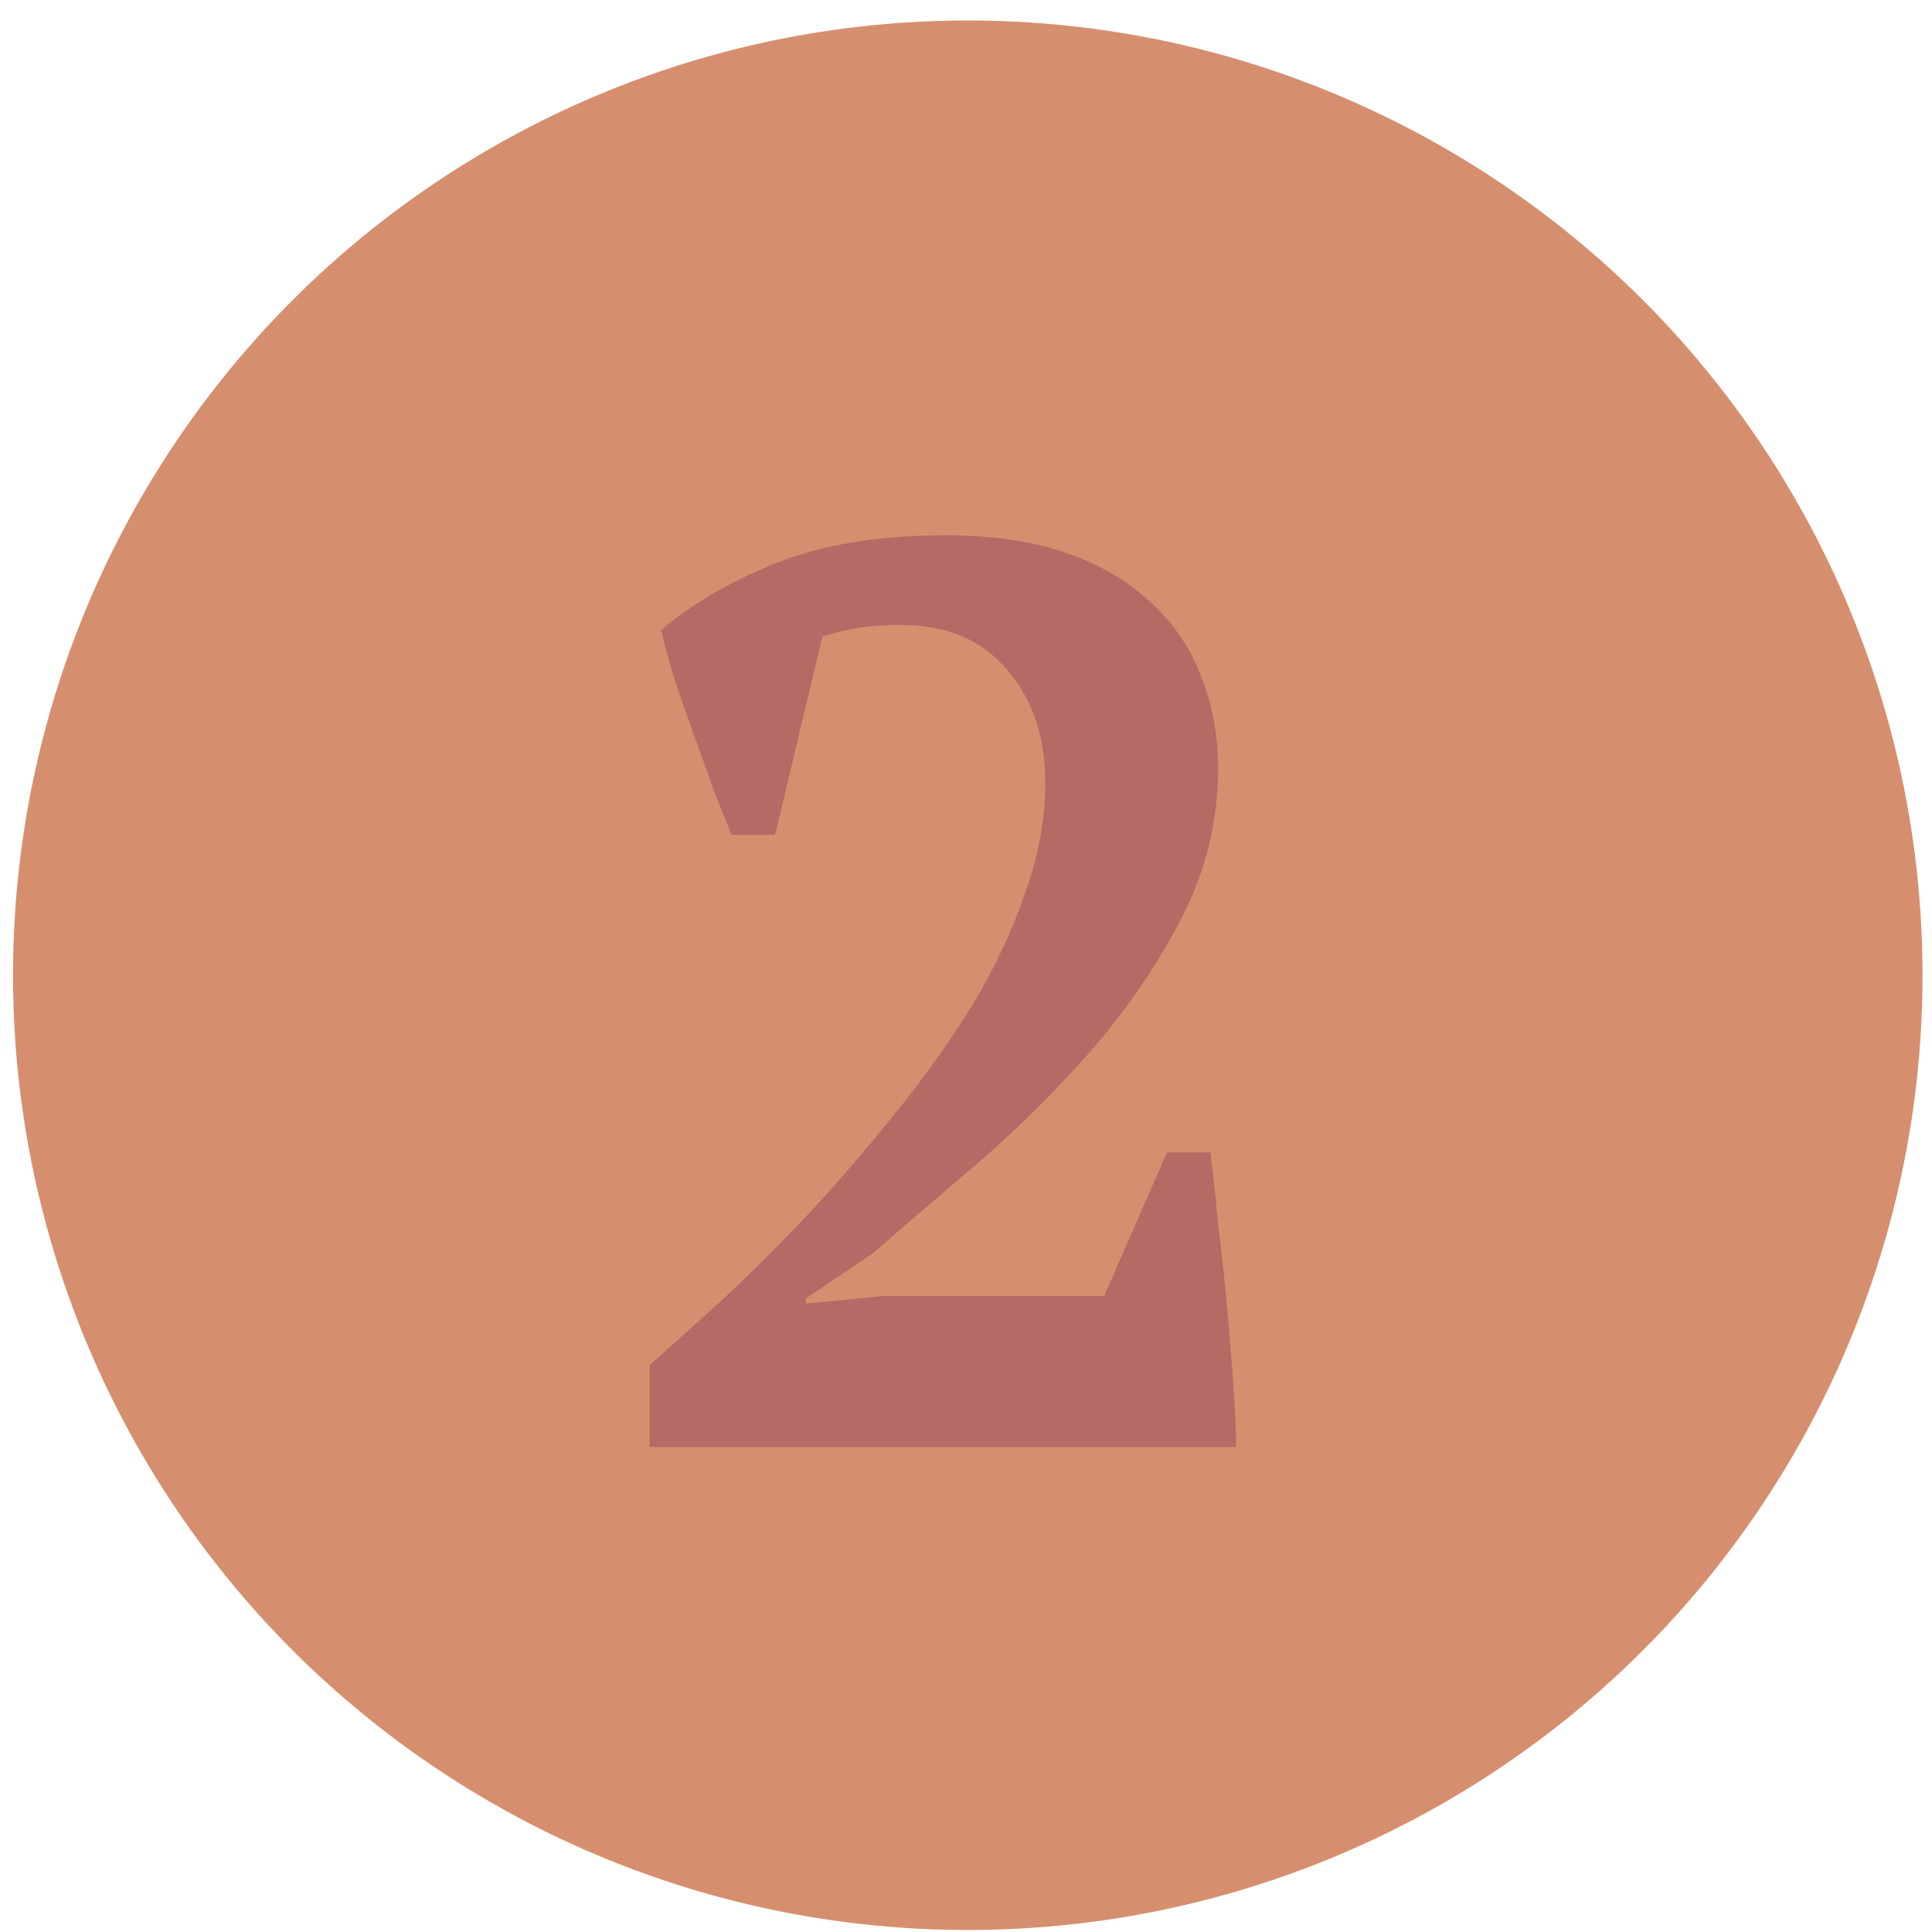
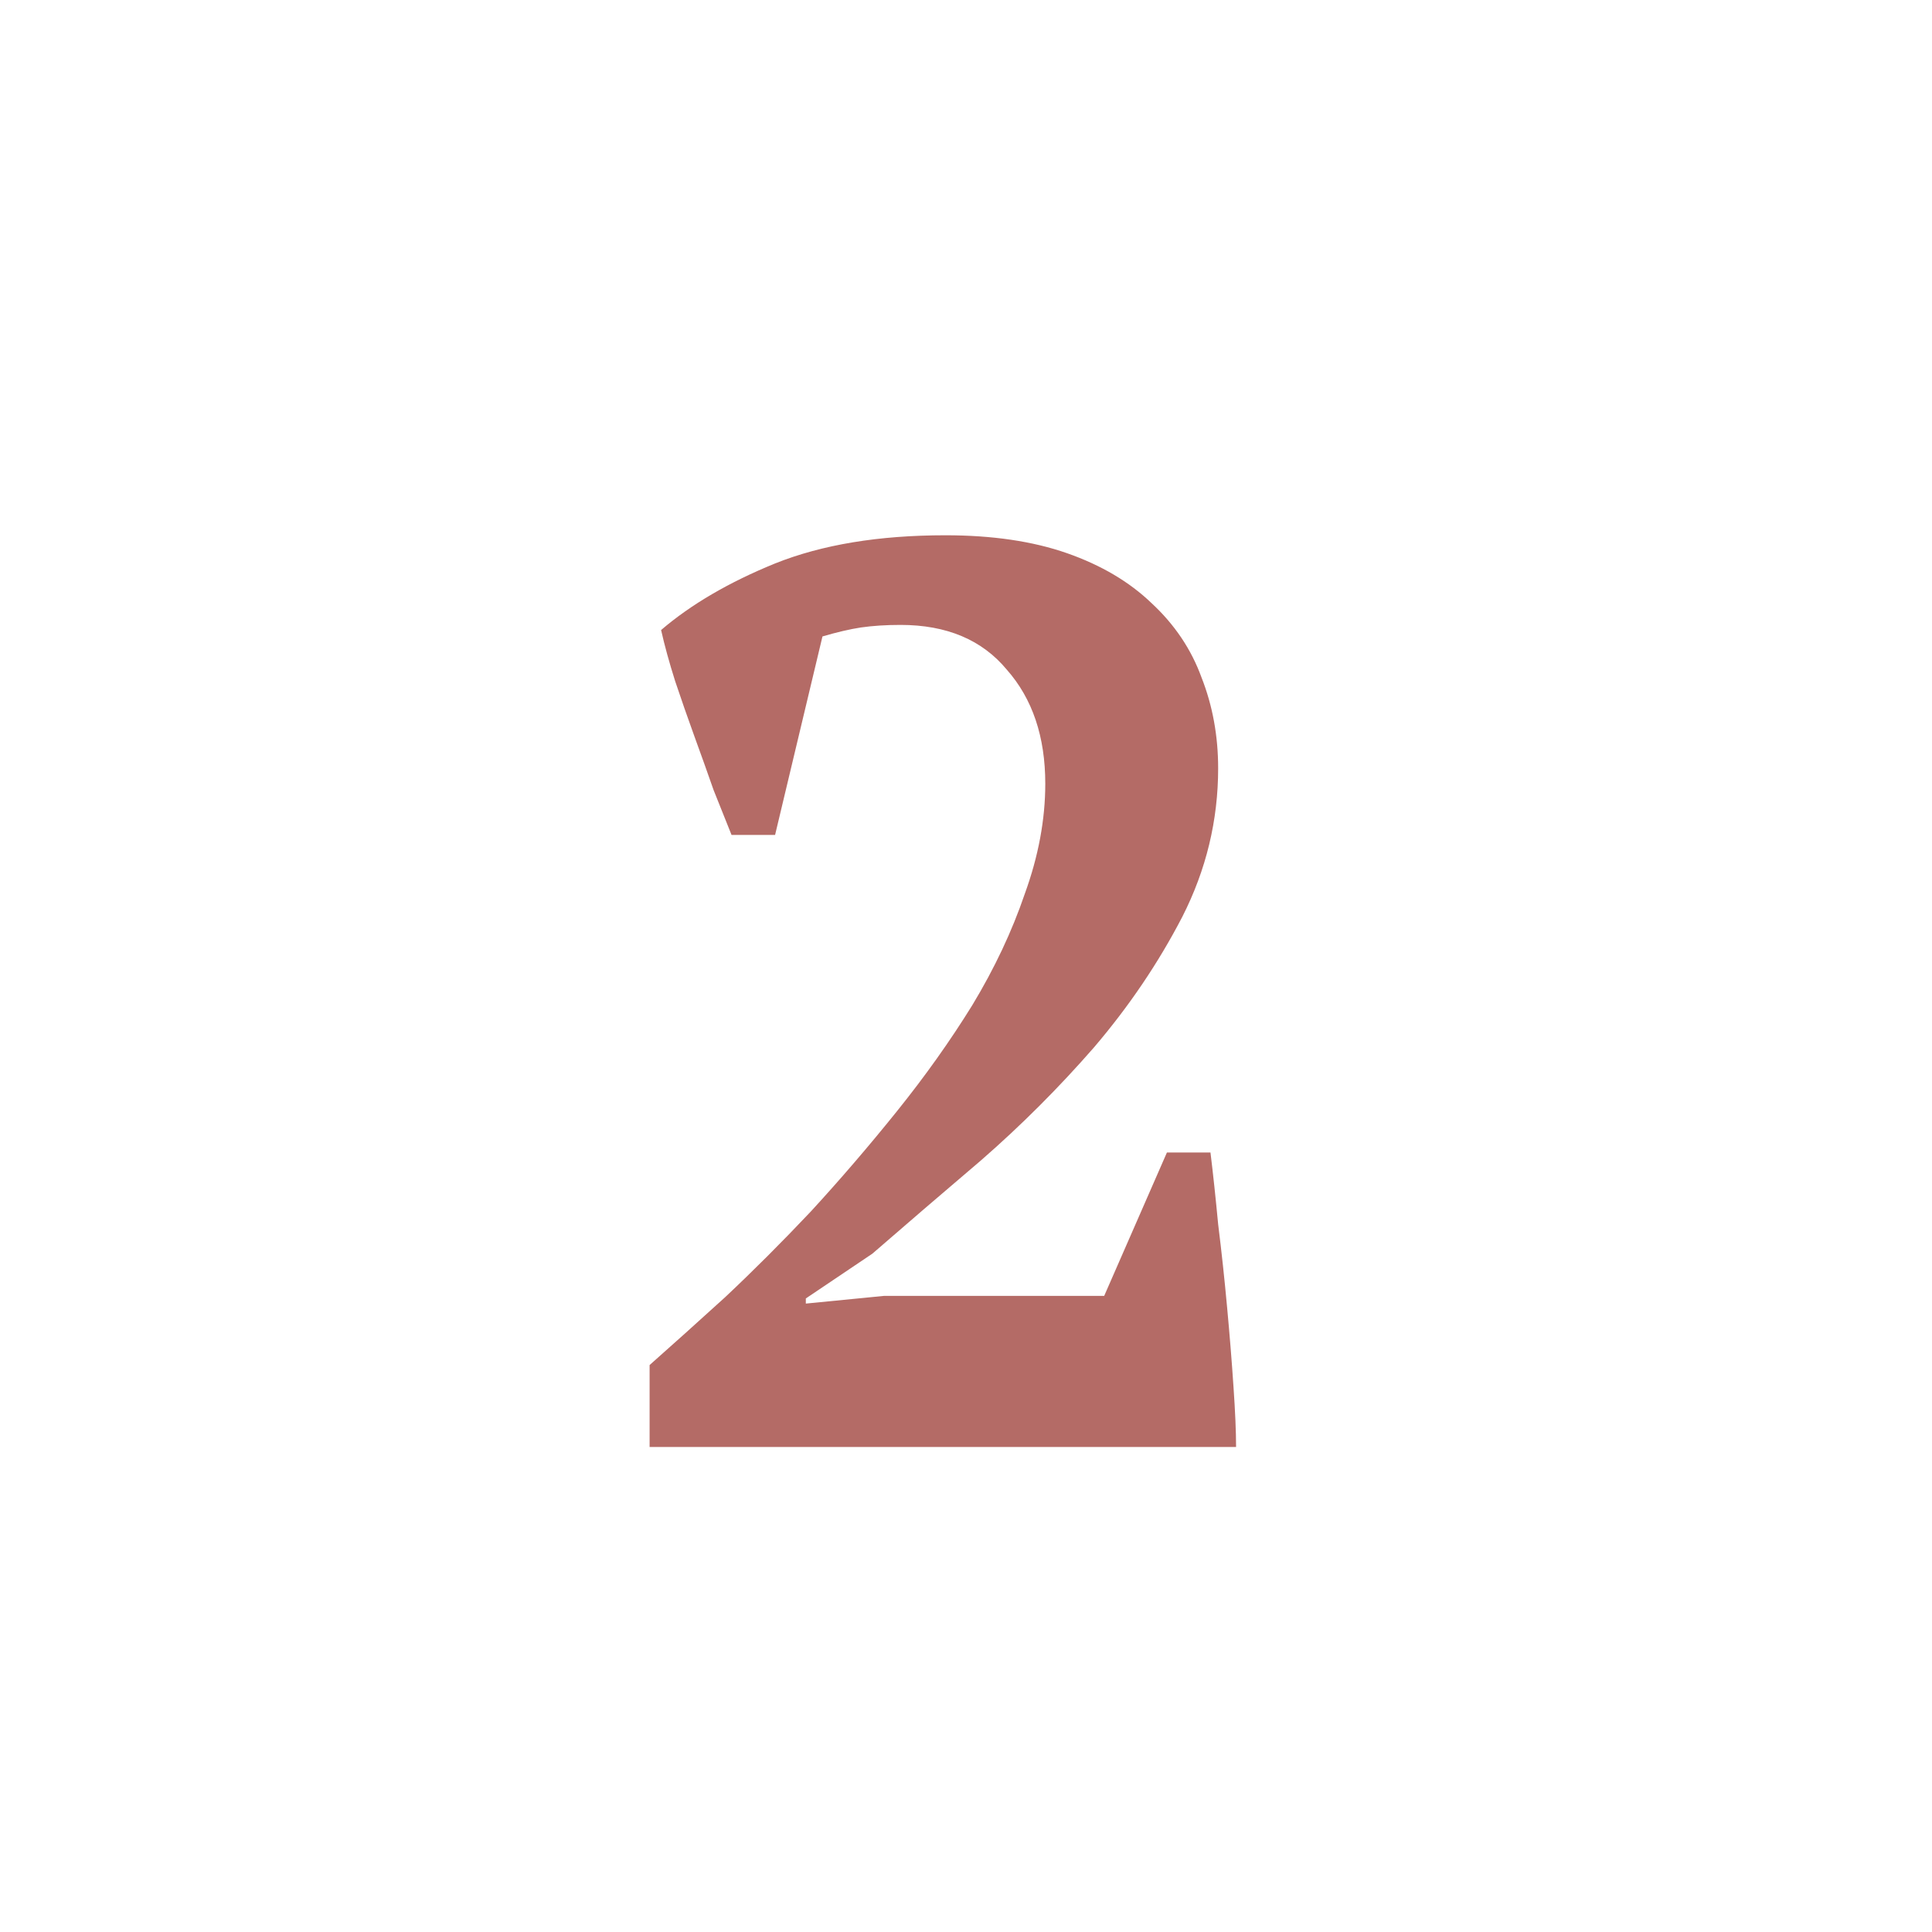
<svg xmlns="http://www.w3.org/2000/svg" width="86" height="86" viewBox="0 0 86 86" fill="none">
-   <circle cx="43.079" cy="43.411" r="42.5" fill="#D68F6E" />
  <path d="M34.502 37.165H32.563C32.336 36.595 32.069 35.93 31.765 35.17C31.5 34.41 31.215 33.612 30.91 32.776C30.607 31.94 30.322 31.123 30.055 30.325C29.79 29.489 29.581 28.729 29.428 28.045C30.759 26.905 32.45 25.917 34.502 25.081C36.592 24.245 39.118 23.827 42.083 23.827C44.172 23.827 45.977 24.093 47.498 24.625C49.017 25.157 50.272 25.898 51.26 26.848C52.285 27.798 53.026 28.9 53.483 30.154C53.977 31.408 54.224 32.757 54.224 34.201C54.224 36.519 53.691 38.723 52.627 40.813C51.563 42.865 50.252 44.803 48.694 46.627C47.136 48.413 45.465 50.085 43.678 51.643C41.892 53.163 40.278 54.55 38.834 55.804L35.87 57.799V58.027L39.346 57.685H49.151L51.944 51.301H53.882C53.995 52.213 54.109 53.277 54.224 54.493C54.376 55.709 54.508 56.944 54.623 58.198C54.736 59.414 54.831 60.592 54.907 61.732C54.983 62.834 55.022 63.727 55.022 64.411H28.916V60.763C29.904 59.889 31.024 58.882 32.279 57.742C33.532 56.564 34.806 55.291 36.097 53.923C37.389 52.517 38.663 51.035 39.916 49.477C41.17 47.919 42.291 46.342 43.279 44.746C44.267 43.112 45.047 41.459 45.617 39.787C46.224 38.115 46.529 36.481 46.529 34.885C46.529 32.795 45.959 31.104 44.819 29.812C43.717 28.482 42.139 27.817 40.087 27.817C39.441 27.817 38.852 27.855 38.321 27.931C37.827 28.007 37.257 28.14 36.611 28.33L34.502 37.165Z" fill="#B46B66" />
</svg>